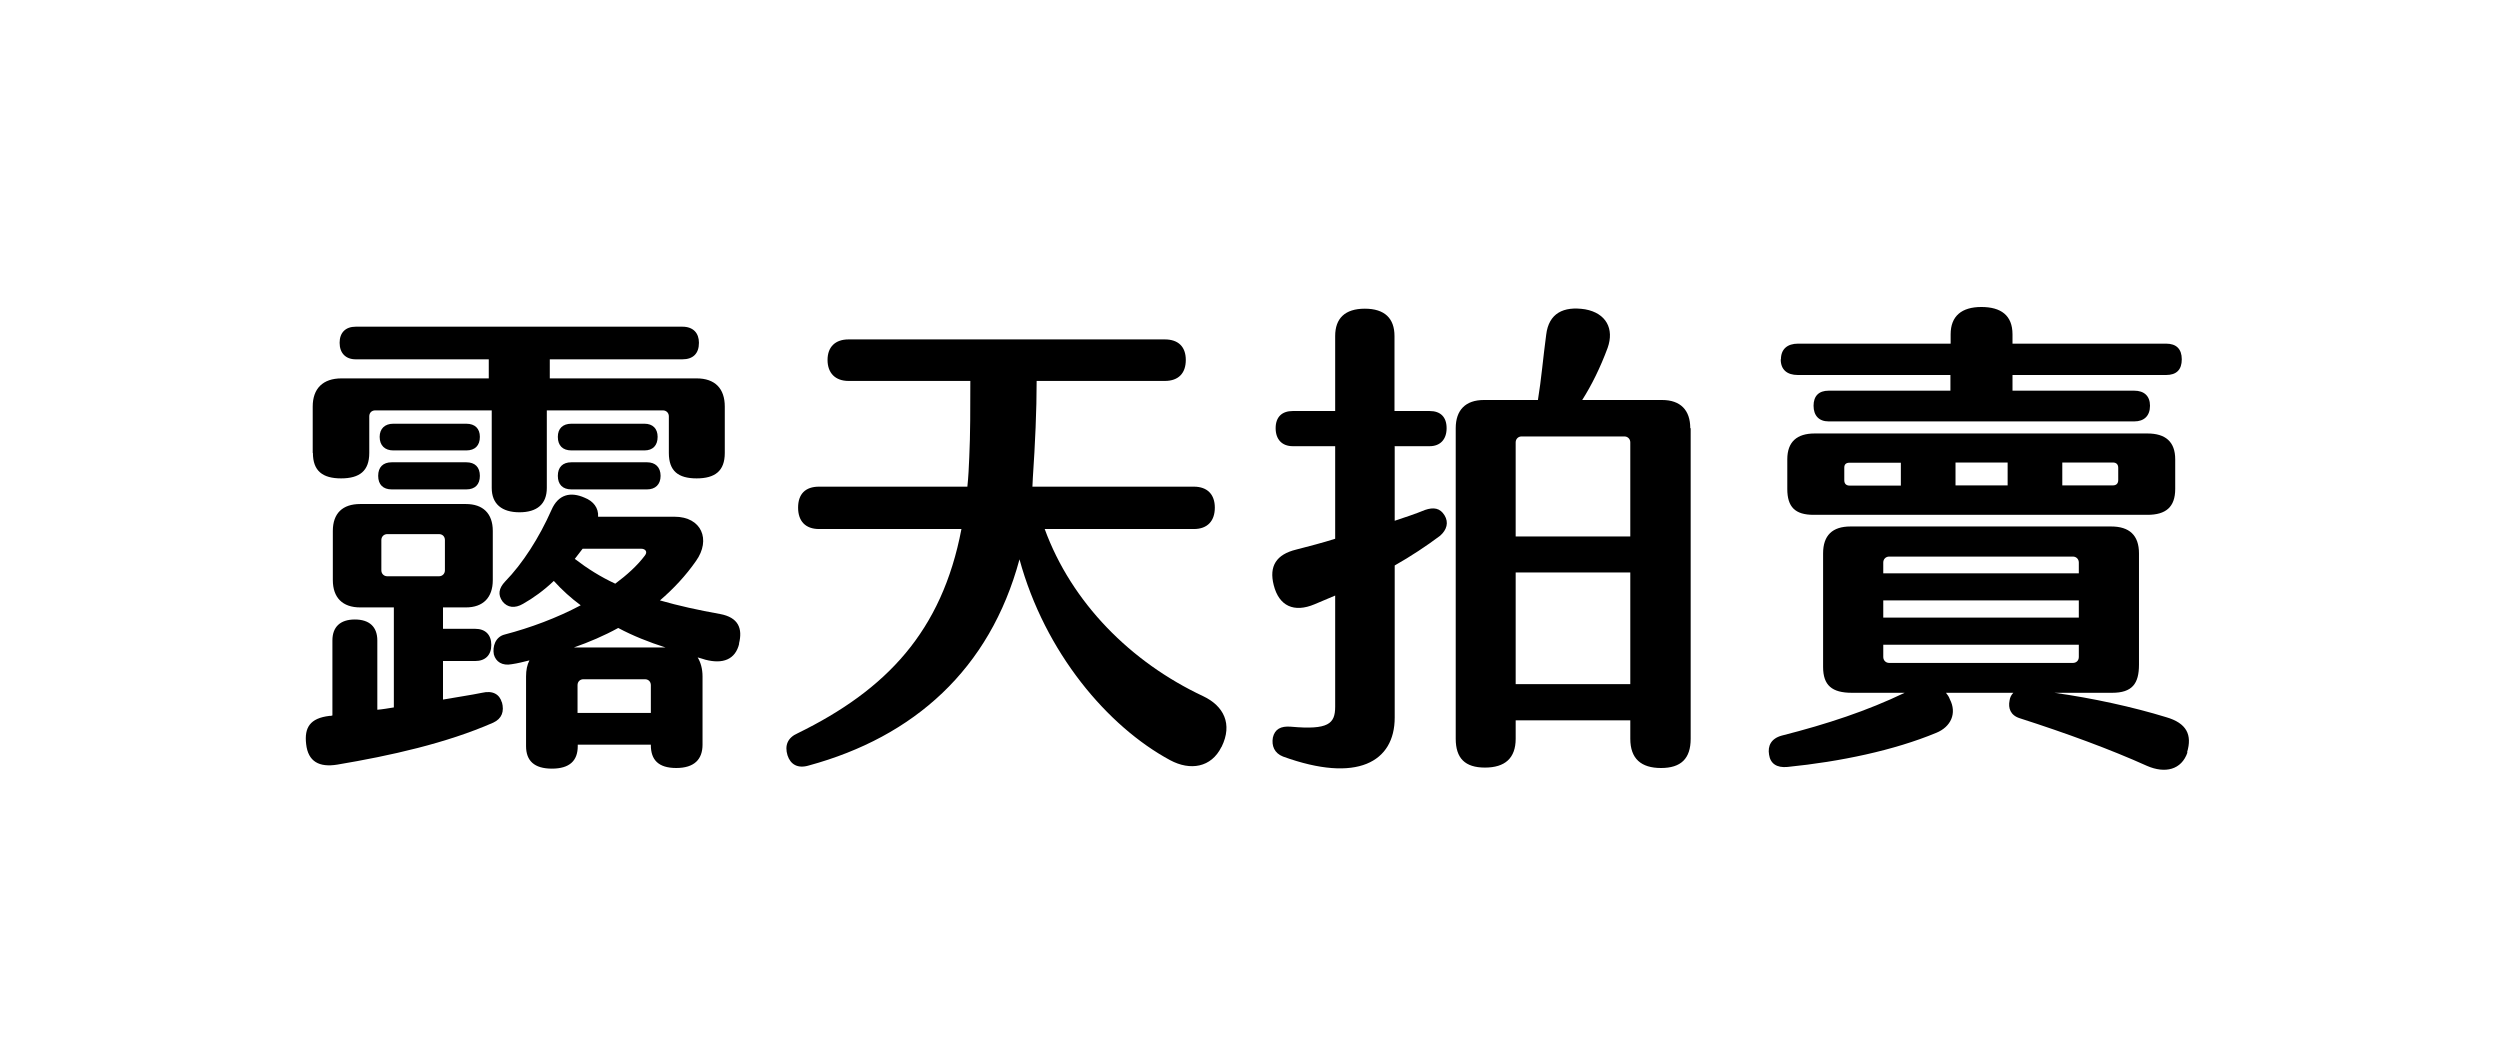
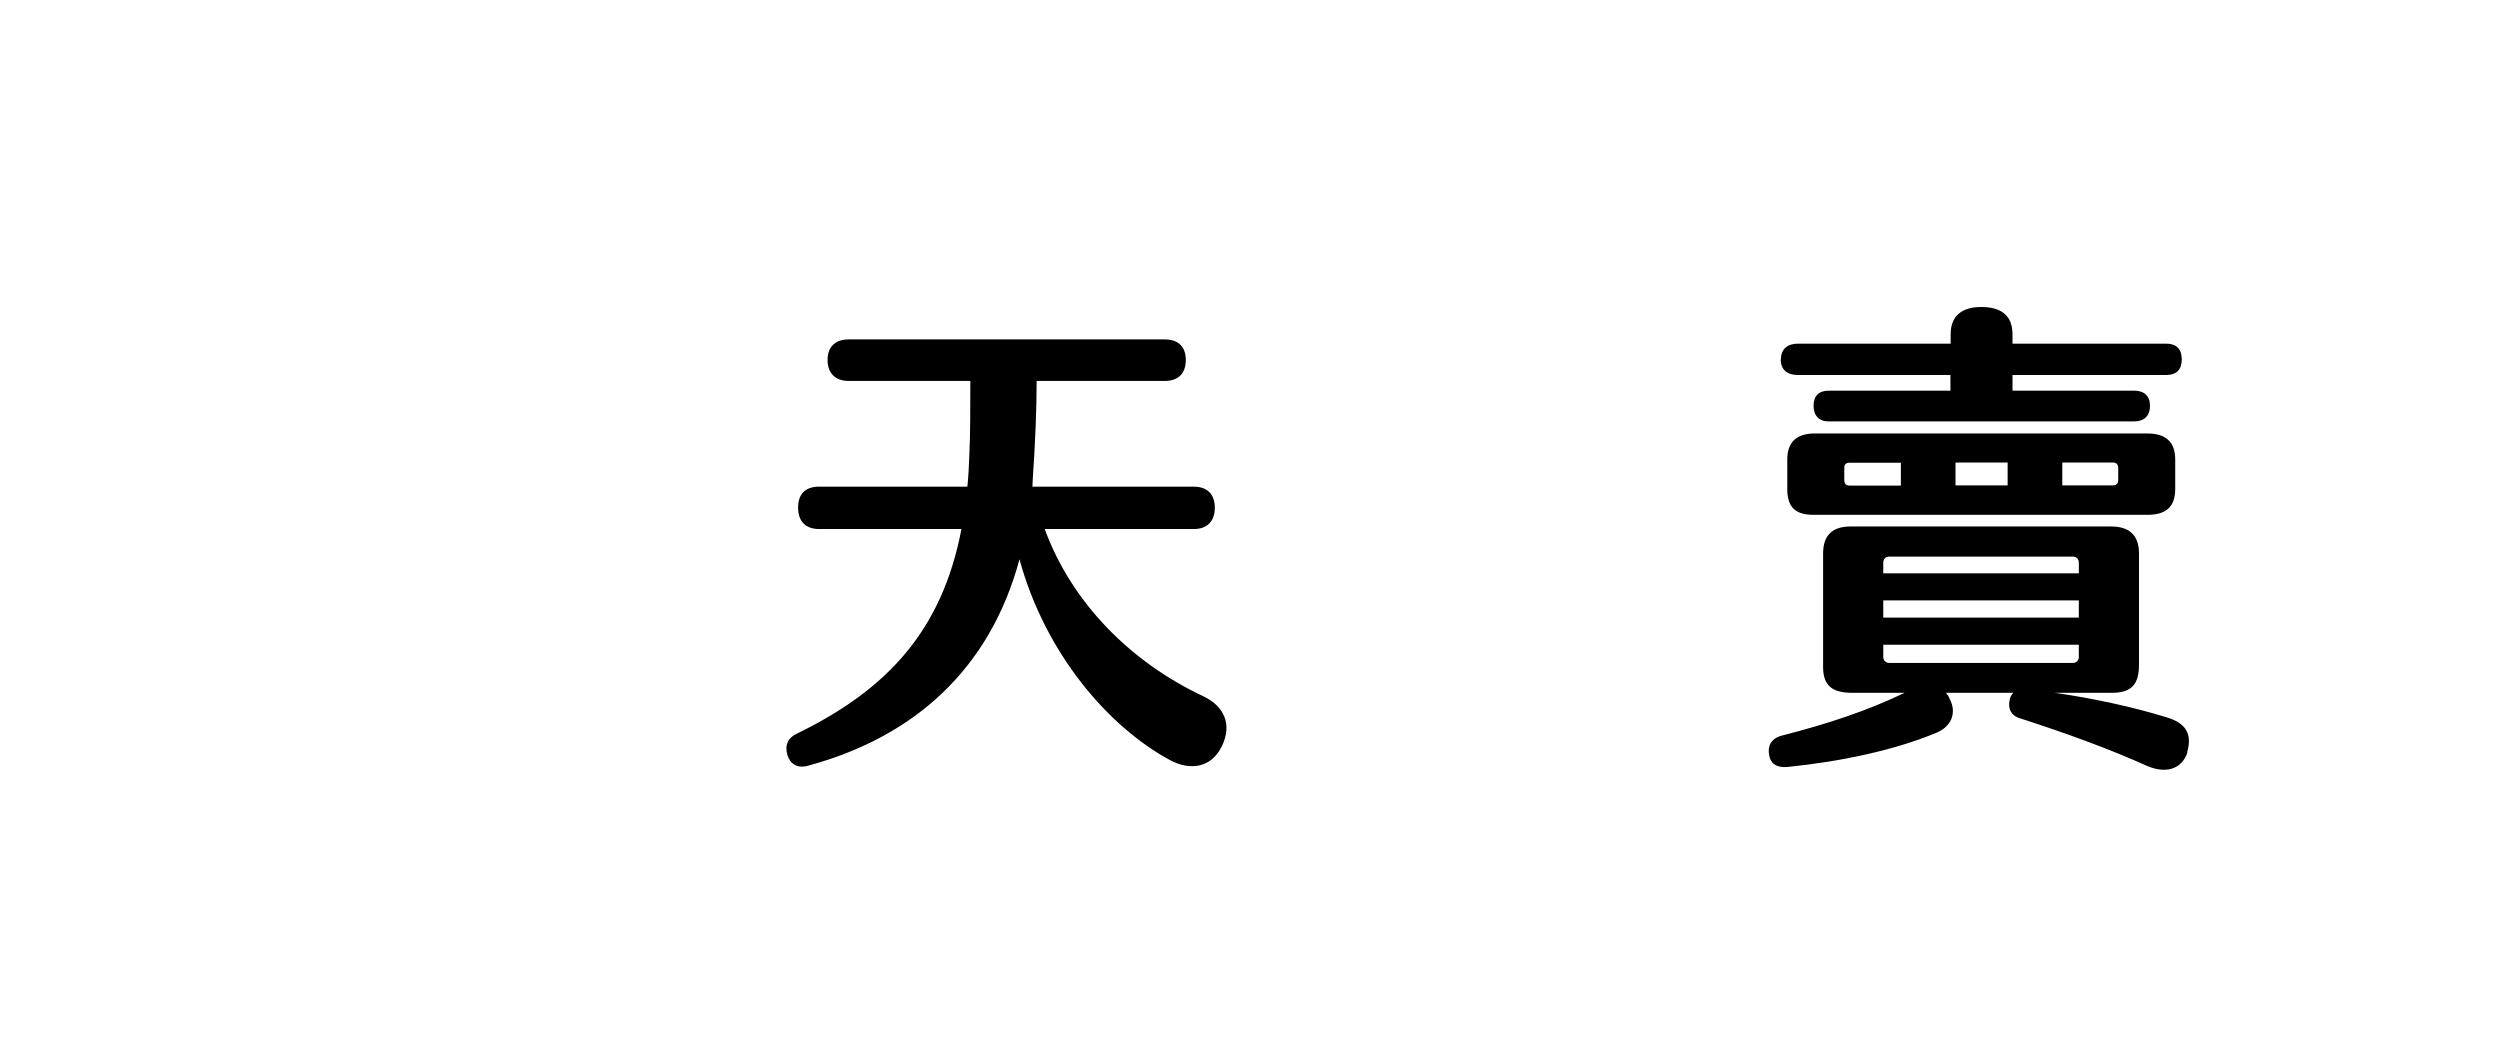
<svg xmlns="http://www.w3.org/2000/svg" id="_圖層_1" data-name="圖層 1" viewBox="0 0 118 50">
-   <path d="m23.69,33.14c.12.44,0,.78-.41.97-2.21.97-4.86,1.56-7.36,1.98-.85.14-1.38-.14-1.47-.97-.09-.78.18-1.22,1.1-1.33.05,0,.09,0,.14-.02v-3.54c0-.64.37-.99,1.06-.99s1.06.35,1.06.99v3.27c.25-.02.53-.07.78-.11v-4.72h-1.59c-.83,0-1.29-.46-1.29-1.29v-2.32c0-.83.46-1.27,1.29-1.27h4.99c.8,0,1.27.44,1.27,1.27v2.32c0,.83-.46,1.29-1.27,1.29h-1.08v1.01h1.52c.48,0,.76.28.76.76s-.28.76-.76.76h-1.52v1.82c.67-.12,1.31-.21,1.84-.32.51-.12.83.07.94.46Zm-8.93-11.76v-2.19c0-.85.48-1.33,1.36-1.33h6.95v-.9h-6.28c-.48,0-.76-.3-.76-.78s.28-.76.76-.76h15.42c.51,0,.78.3.78.76,0,.51-.28.78-.78.78h-6.26v.9h6.93c.87,0,1.33.48,1.33,1.33v2.19c0,.85-.46,1.2-1.33,1.2s-1.31-.35-1.31-1.2v-1.73c0-.16-.12-.28-.28-.28h-5.48v3.66c0,.76-.46,1.15-1.29,1.15s-1.31-.39-1.31-1.15v-3.66h-5.5c-.16,0-.28.11-.28.28v1.73c0,.85-.46,1.2-1.33,1.2s-1.33-.35-1.33-1.2Zm7.89,1.08c0,.41-.23.64-.64.64h-3.52c-.41,0-.64-.23-.64-.64s.23-.64.64-.64h3.52c.41,0,.64.23.64.64Zm0-1.84c0,.41-.23.64-.64.64h-3.45c-.39,0-.64-.23-.64-.64,0-.39.25-.62.64-.62h3.45c.41,0,.64.23.64.62Zm-4.37,6.58h2.44c.16,0,.28-.12.28-.28v-1.43c0-.16-.11-.28-.28-.28h-2.44c-.16,0-.28.12-.28.28v1.43c0,.16.12.28.28.28Zm16.61,3.18c-.18.76-.78.97-1.59.76-.14-.05-.25-.07-.37-.11.14.23.23.53.23.9v3.22c0,.69-.39,1.1-1.24,1.1s-1.2-.39-1.2-1.08v-.02h-3.45v.07c0,.69-.39,1.06-1.22,1.06s-1.22-.37-1.22-1.06v-3.29c0-.3.05-.55.16-.76-.28.07-.55.14-.83.18-.46.09-.76-.12-.85-.46-.07-.37.07-.83.51-.94,1.22-.32,2.46-.78,3.59-1.38-.46-.34-.87-.71-1.27-1.15-.46.44-.97.81-1.45,1.08-.39.23-.74.18-.97-.11-.23-.32-.18-.62.12-.94.83-.85,1.61-2.07,2.19-3.38.32-.74.9-.87,1.56-.58.41.16.67.48.64.9h3.61c1.27,0,1.73,1.08,1.01,2.09-.48.69-1.06,1.31-1.7,1.86.87.25,1.82.46,2.83.64.88.16,1.08.69.9,1.4Zm-8.56-9.76c0-.39.23-.62.64-.62h3.45c.39,0,.62.23.62.62,0,.41-.23.64-.62.64h-3.45c-.41,0-.64-.23-.64-.64Zm0,1.84c0-.41.23-.64.64-.64h3.57c.39,0,.64.23.64.64s-.25.64-.64.64h-3.57c-.41,0-.64-.23-.64-.64Zm5.08,8.1c-.78-.25-1.54-.55-2.23-.92-.67.37-1.38.67-2.09.92h4.33Zm-2.37-3.01c.55-.41,1.04-.85,1.4-1.33.14-.18.02-.32-.18-.32h-2.76l-.37.48c.6.46,1.22.85,1.91,1.17Zm1.68,6.1v-1.31c0-.16-.11-.28-.28-.28h-2.9c-.16,0-.28.11-.28.28v1.31h3.45Z" />
  <path d="m57.65,35.26c-.48.97-1.47,1.13-2.42.62-2.95-1.59-5.91-5.08-7.11-9.48-1.4,5.2-4.99,8.38-9.94,9.73-.53.16-.87-.05-1.01-.48-.14-.46,0-.83.48-1.04,4.19-2.05,6.81-4.81,7.73-9.64h-6.72c-.64,0-.99-.37-.99-1.01s.34-.99.99-.99h7c.05-.46.07-.92.09-1.4.05-1.04.05-2.35.05-3.59h-5.75c-.62,0-.99-.37-.99-.99s.37-.97.99-.97h14.93c.64,0,.99.35.99.97s-.34.99-.99.99h-6.05c0,1.38-.07,2.95-.18,4.58,0,.14-.02.28-.02.41h7.62c.64,0,.99.37.99.99s-.34,1.01-.99,1.01h-7.04c1.27,3.47,4.05,6.28,7.48,7.89.97.46,1.4,1.31.87,2.39Z" />
-   <path d="m65.83,21.08v3.5c.48-.16.97-.32,1.43-.51.41-.14.71-.09.92.25.21.34.11.69-.21.97-.64.48-1.38.97-2.14,1.4v7.18c0,2.09-1.77,3.11-5.27,1.84-.41-.16-.55-.51-.48-.9.09-.39.37-.55.85-.51,1.77.16,2.09-.14,2.09-.94v-5.25l-.97.41c-.97.41-1.68.09-1.93-.9-.23-.9.12-1.45,1.06-1.68.62-.16,1.24-.32,1.84-.51v-4.37h-2c-.51,0-.81-.32-.81-.85s.3-.81.81-.81h2v-3.54c0-.83.46-1.29,1.4-1.29s1.4.46,1.4,1.29v3.54h1.66c.51,0,.8.28.8.81s-.3.85-.8.85h-1.66Zm13.97-.87v14.66c0,.94-.46,1.38-1.4,1.38s-1.45-.44-1.45-1.38v-.87h-5.41v.87c0,.92-.51,1.36-1.45,1.36s-1.38-.44-1.38-1.36v-14.66c0-.85.46-1.33,1.33-1.33h2.55c.16-.97.25-2.05.39-3.08.12-1.01.81-1.36,1.84-1.2.99.18,1.38.92,1.06,1.82-.34.92-.76,1.77-1.2,2.46h3.77c.87,0,1.33.48,1.33,1.33Zm-2.85.67c0-.16-.12-.28-.28-.28h-4.85c-.16,0-.28.12-.28.28v4.44h5.41v-4.44Zm0,6.14h-5.41v5.27h5.41v-5.27Z" />
  <path d="m103.25,35.51c-.28.83-1.06,1.01-1.91.64-1.73-.78-3.8-1.54-6.01-2.25-.44-.14-.55-.48-.48-.83.02-.16.09-.28.18-.37h-3.18c.07.09.14.18.18.3.35.67.05,1.31-.64,1.59-2,.83-4.53,1.36-7.02,1.61-.51.05-.81-.16-.87-.58-.07-.41.09-.76.6-.9,2.16-.55,4.03-1.17,5.8-2.02h-2.49c-.94,0-1.36-.35-1.36-1.22v-5.36c0-.85.44-1.27,1.29-1.27h12.31c.85,0,1.31.41,1.31,1.27v5.25c0,.9-.32,1.33-1.27,1.33h-2.72c1.79.25,3.71.67,5.27,1.15.97.28,1.24.83.99,1.66Zm-19.19-18.55c0-.48.3-.74.81-.74h7.2v-.44c0-.87.53-1.29,1.45-1.29s1.47.39,1.47,1.29v.44h7.25c.48,0,.74.25.74.74s-.25.74-.74.74h-7.25v.74h5.75c.46,0,.74.25.74.71,0,.48-.28.74-.74.74h-14.43c-.46,0-.71-.28-.71-.74s.25-.71.71-.71h5.75v-.74h-7.2c-.51,0-.81-.25-.81-.74Zm17.3,3.5c.85,0,1.31.39,1.31,1.22v1.4c0,.85-.44,1.22-1.31,1.22h-15.76c-.87,0-1.24-.37-1.24-1.22v-1.4c0-.83.46-1.22,1.29-1.22h15.72Zm-11.64,1.38h-2.42c-.16,0-.25.07-.25.23v.6c0,.16.09.25.25.25h2.42v-1.08Zm-.83,5.22h9.23v-.51c0-.16-.12-.28-.28-.28h-8.67c-.16,0-.28.12-.28.28v.51Zm0,2.09h9.23v-.81h-9.23v.81Zm.28,2.14h8.67c.16,0,.28-.11.28-.28v-.58h-9.23v.58c0,.16.12.28.28.28Zm5.59-9.46h-2.46v1.08h2.46v-1.08Zm5.22.25c0-.16-.09-.25-.25-.25h-2.39v1.08h2.39c.16,0,.25-.09.25-.25v-.58Z" />
</svg>